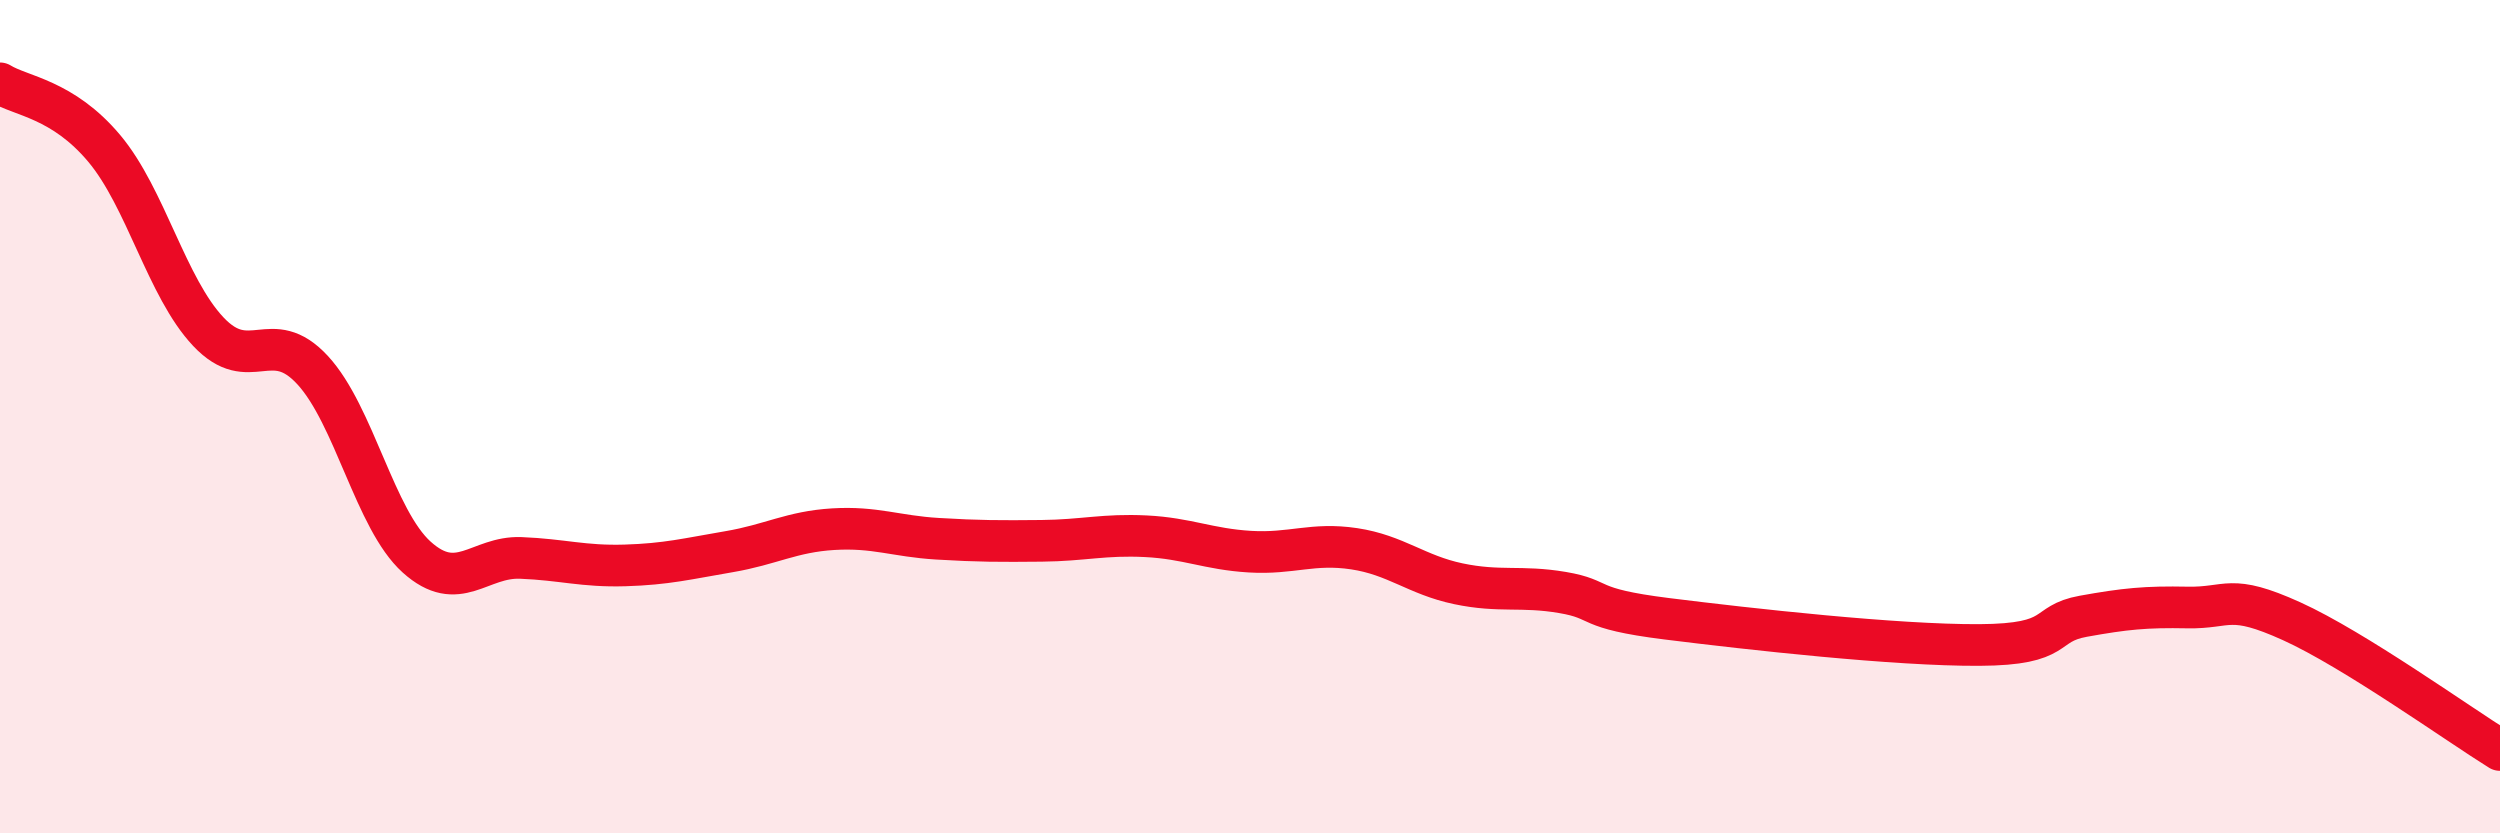
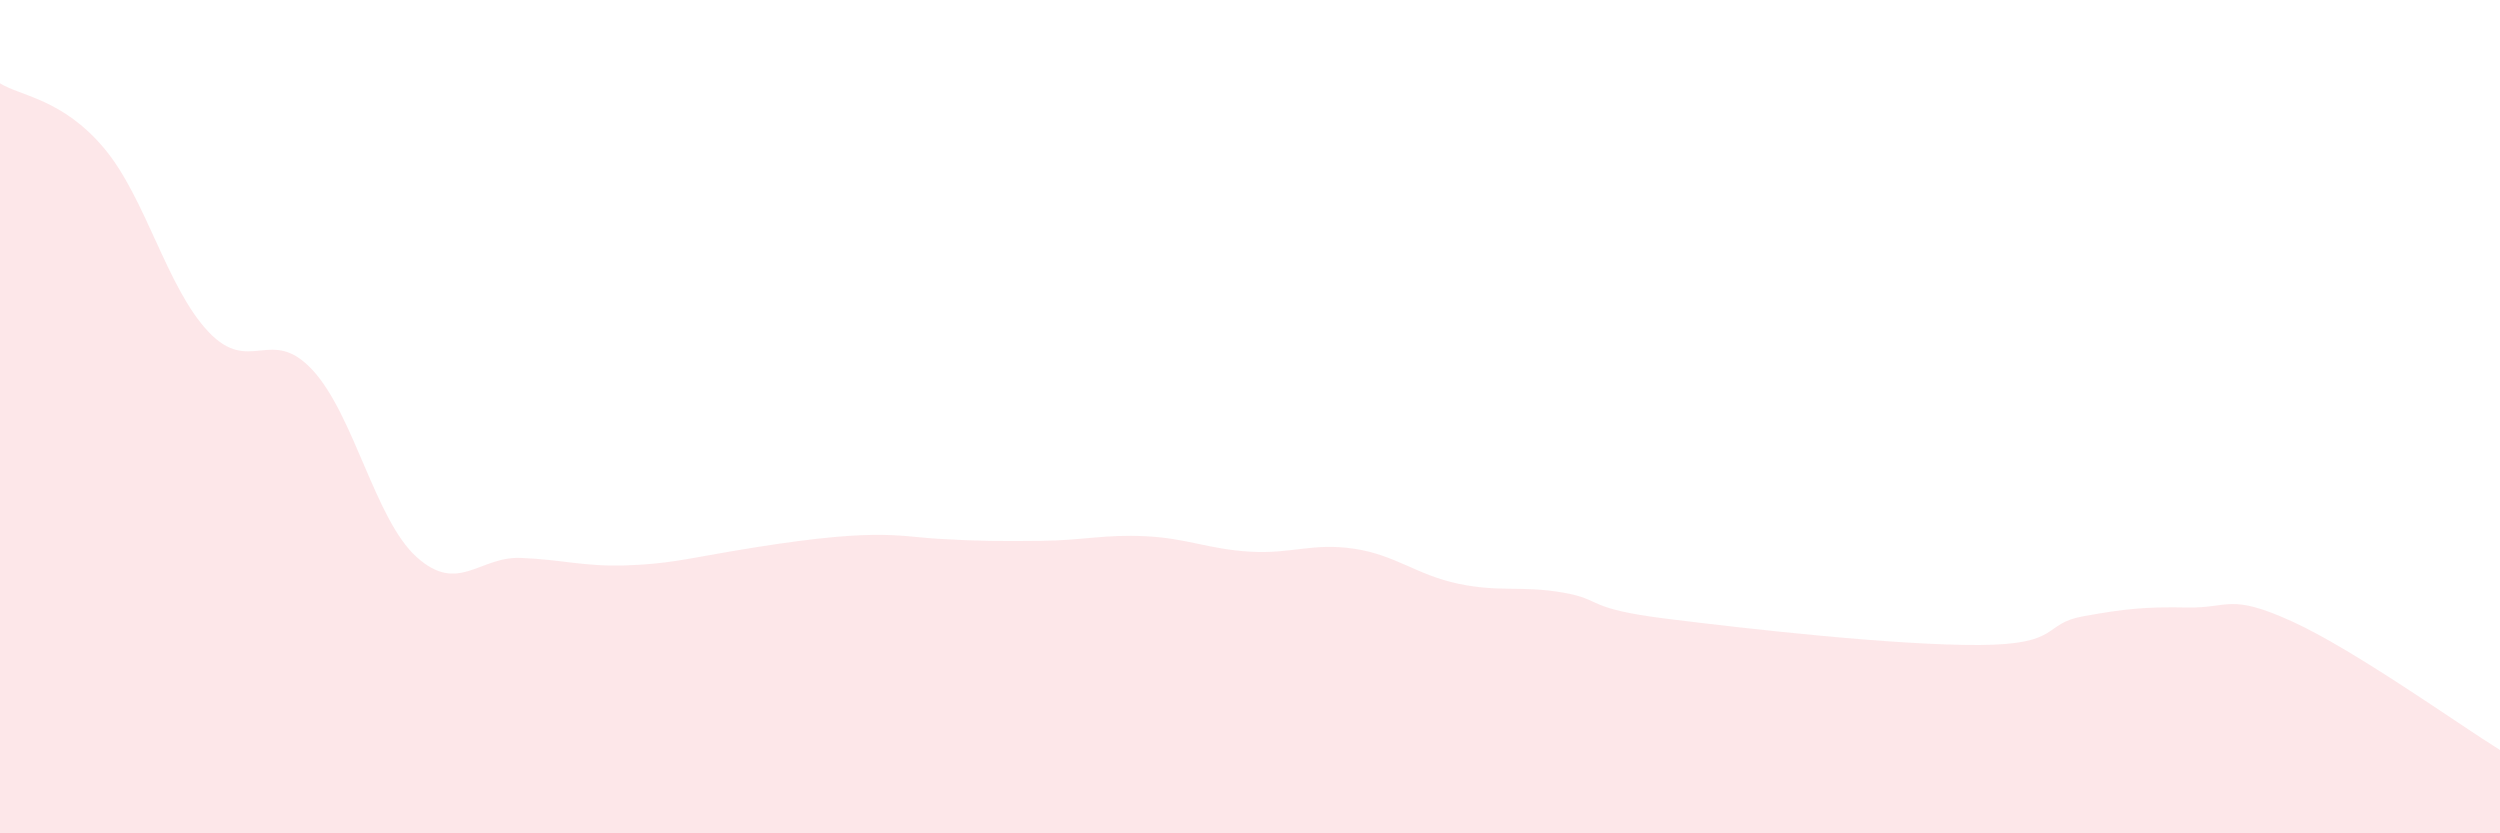
<svg xmlns="http://www.w3.org/2000/svg" width="60" height="20" viewBox="0 0 60 20">
-   <path d="M 0,2 C 0.5,2.31 1.5,2.37 2.5,3.56 C 3.5,4.75 4,6.9 5,7.96 C 6,9.02 6.5,7.8 7.5,8.88 C 8.5,9.96 9,12.47 10,13.37 C 11,14.27 11.5,13.35 12.5,13.39 C 13.5,13.43 14,13.6 15,13.57 C 16,13.54 16.5,13.41 17.5,13.24 C 18.5,13.07 19,12.76 20,12.7 C 21,12.64 21.5,12.87 22.5,12.93 C 23.5,12.99 24,12.99 25,12.98 C 26,12.97 26.5,12.82 27.5,12.87 C 28.5,12.92 29,13.18 30,13.24 C 31,13.3 31.5,13.02 32.5,13.17 C 33.5,13.32 34,13.8 35,14.01 C 36,14.22 36.5,14.05 37.5,14.22 C 38.5,14.39 38,14.6 40,14.85 C 42,15.1 45.5,15.49 47.5,15.48 C 49.5,15.47 49,14.97 50,14.79 C 51,14.61 51.5,14.56 52.5,14.58 C 53.5,14.6 53.5,14.23 55,14.91 C 56.5,15.59 59,17.38 60,18L60 20L0 20Z" fill="#EB0A25" opacity="0.1" stroke-linecap="round" stroke-linejoin="round" />
-   <path d="M 0,2 C 0.5,2.31 1.5,2.37 2.5,3.56 C 3.5,4.75 4,6.9 5,7.96 C 6,9.02 6.5,7.8 7.5,8.88 C 8.5,9.96 9,12.47 10,13.37 C 11,14.27 11.5,13.35 12.5,13.39 C 13.5,13.43 14,13.6 15,13.57 C 16,13.54 16.5,13.41 17.5,13.24 C 18.5,13.07 19,12.76 20,12.7 C 21,12.64 21.5,12.87 22.5,12.93 C 23.5,12.99 24,12.99 25,12.98 C 26,12.97 26.5,12.82 27.5,12.87 C 28.5,12.92 29,13.18 30,13.24 C 31,13.3 31.5,13.02 32.5,13.17 C 33.5,13.32 34,13.8 35,14.01 C 36,14.22 36.5,14.05 37.5,14.22 C 38.5,14.39 38,14.6 40,14.85 C 42,15.1 45.5,15.49 47.5,15.48 C 49.5,15.47 49,14.97 50,14.79 C 51,14.61 51.5,14.56 52.5,14.58 C 53.5,14.6 53.5,14.23 55,14.91 C 56.5,15.59 59,17.38 60,18" stroke="#EB0A25" stroke-width="1" fill="none" stroke-linecap="round" stroke-linejoin="round" />
+   <path d="M 0,2 C 0.5,2.31 1.5,2.37 2.5,3.56 C 3.5,4.75 4,6.9 5,7.96 C 6,9.02 6.5,7.8 7.5,8.88 C 8.5,9.96 9,12.47 10,13.37 C 11,14.27 11.5,13.35 12.5,13.39 C 13.5,13.43 14,13.6 15,13.57 C 16,13.54 16.5,13.41 17.5,13.24 C 21,12.64 21.5,12.87 22.5,12.93 C 23.5,12.99 24,12.99 25,12.98 C 26,12.97 26.5,12.82 27.5,12.87 C 28.5,12.92 29,13.18 30,13.24 C 31,13.3 31.5,13.02 32.5,13.17 C 33.5,13.32 34,13.8 35,14.01 C 36,14.22 36.5,14.05 37.5,14.22 C 38.5,14.39 38,14.6 40,14.85 C 42,15.1 45.5,15.49 47.5,15.48 C 49.5,15.47 49,14.97 50,14.79 C 51,14.61 51.5,14.56 52.5,14.58 C 53.5,14.6 53.5,14.23 55,14.91 C 56.5,15.59 59,17.38 60,18L60 20L0 20Z" fill="#EB0A25" opacity="0.1" stroke-linecap="round" stroke-linejoin="round" />
</svg>